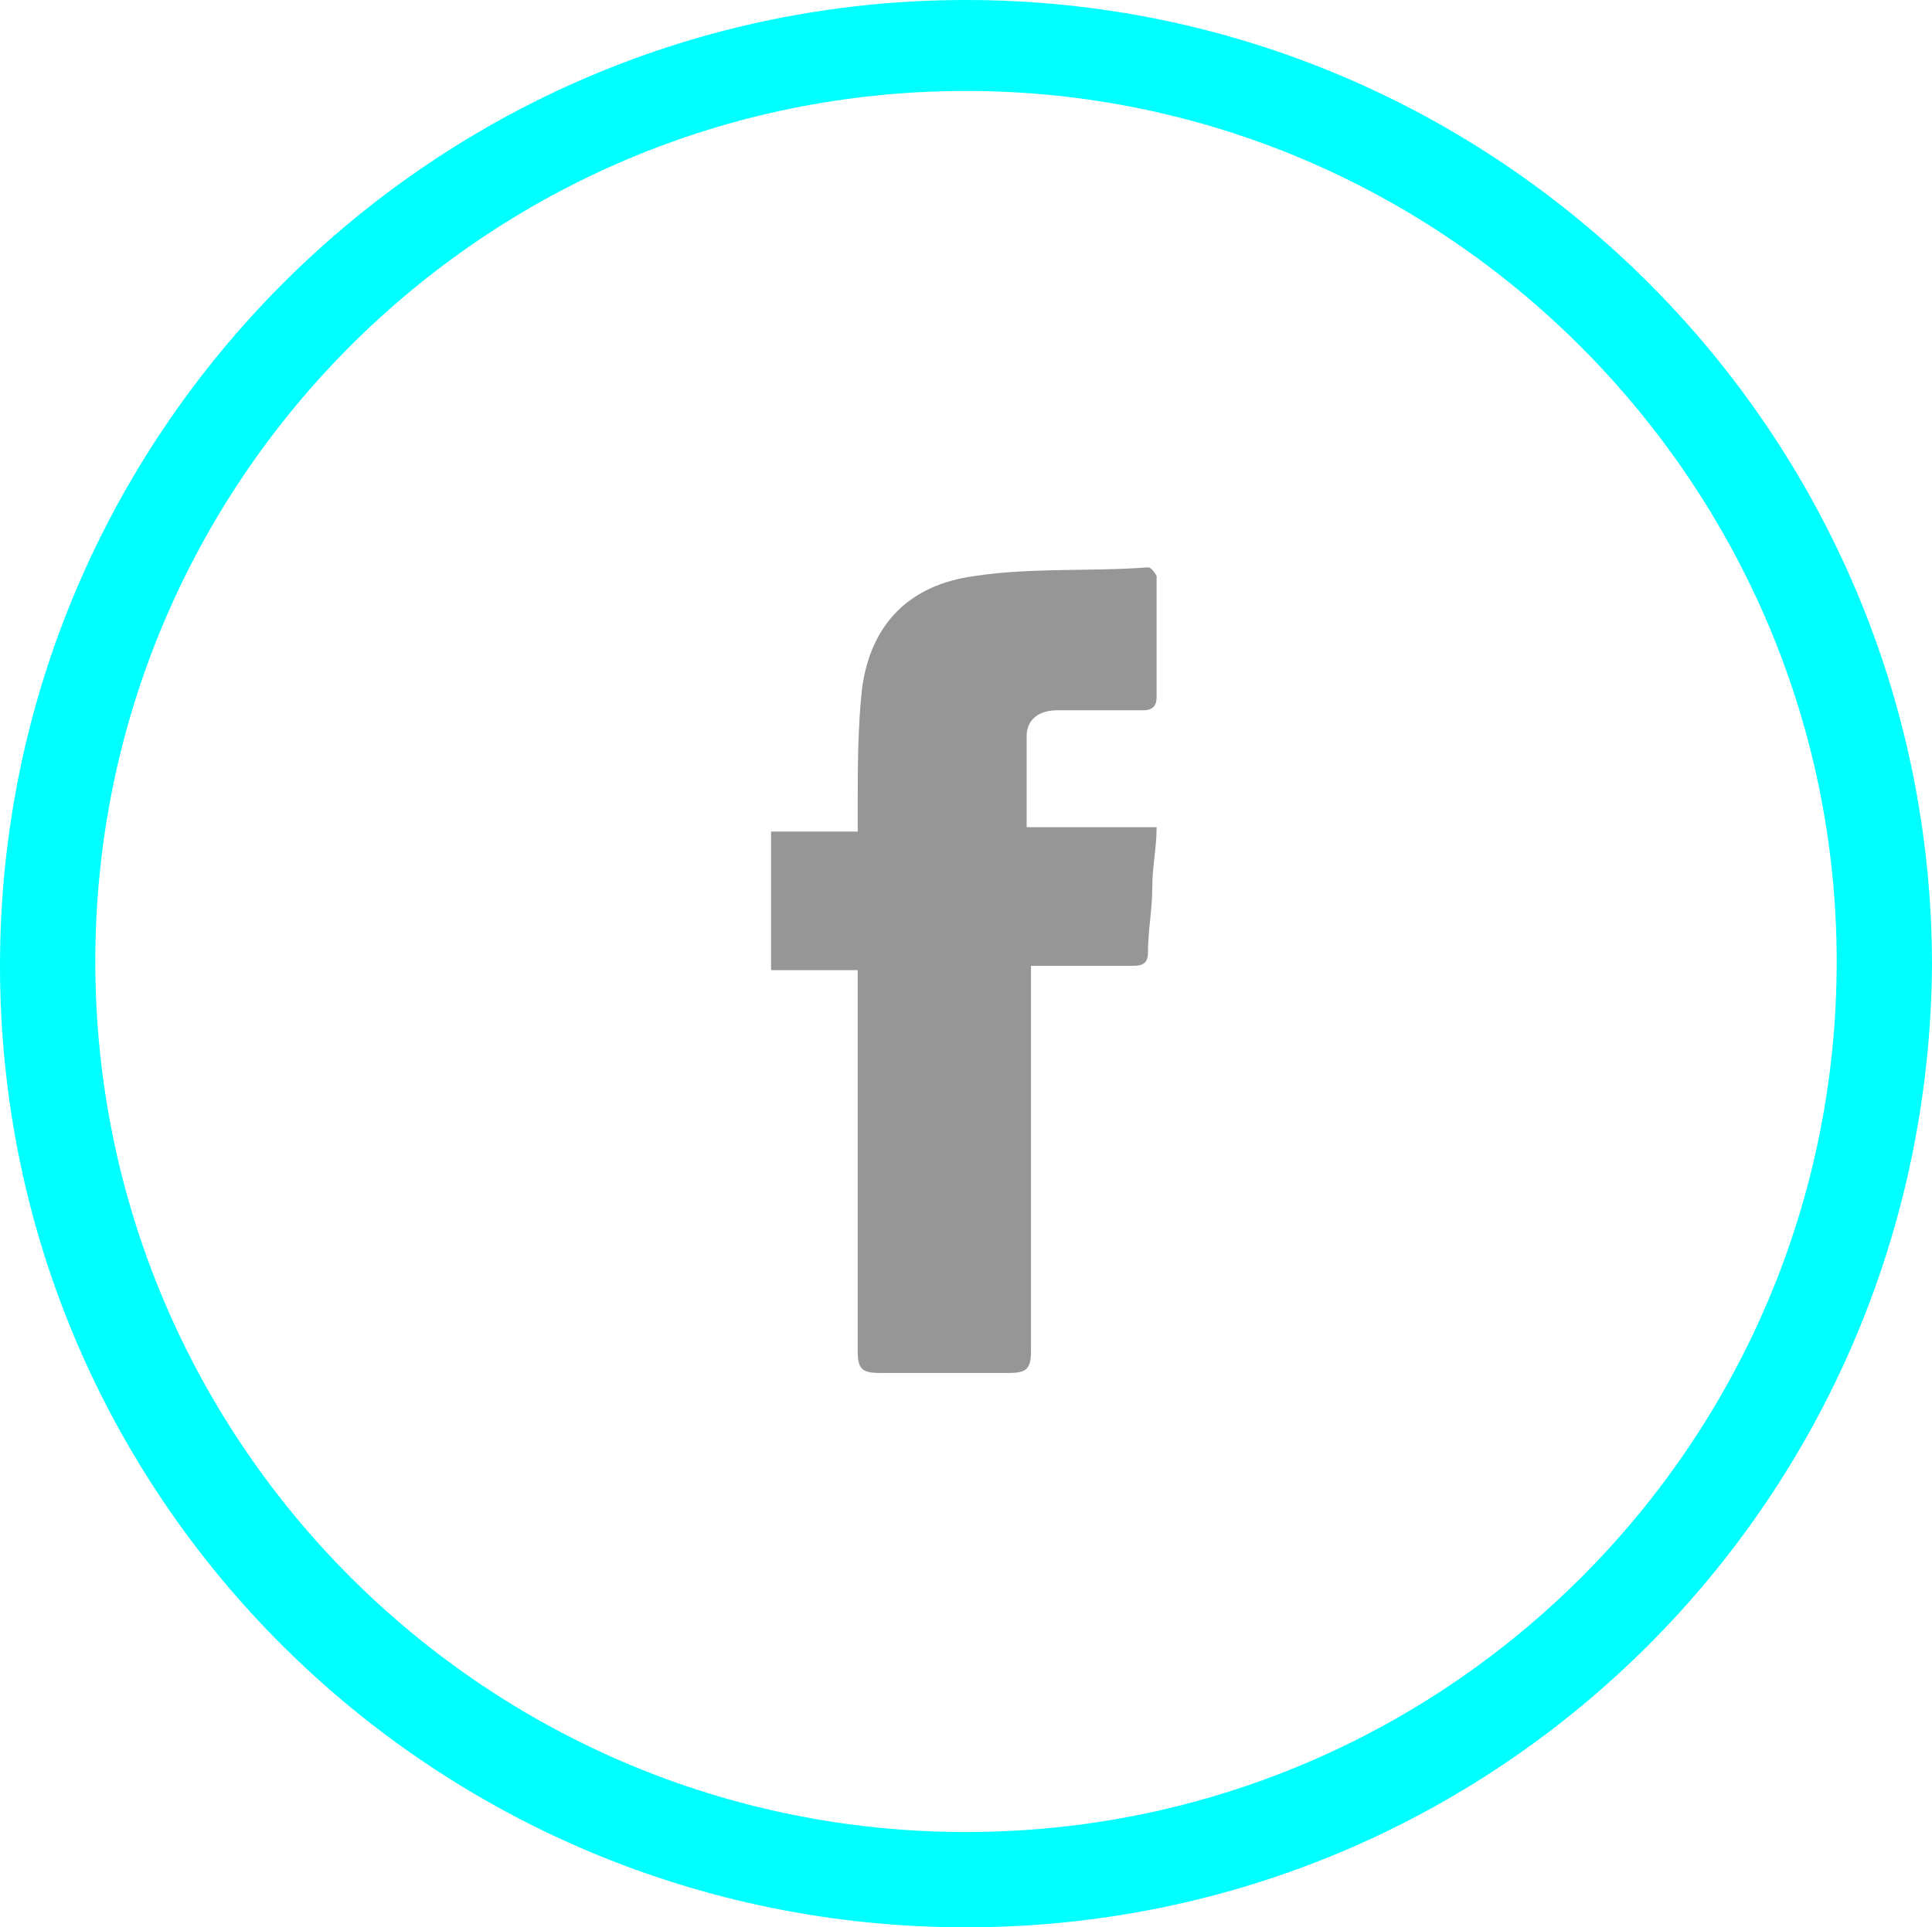
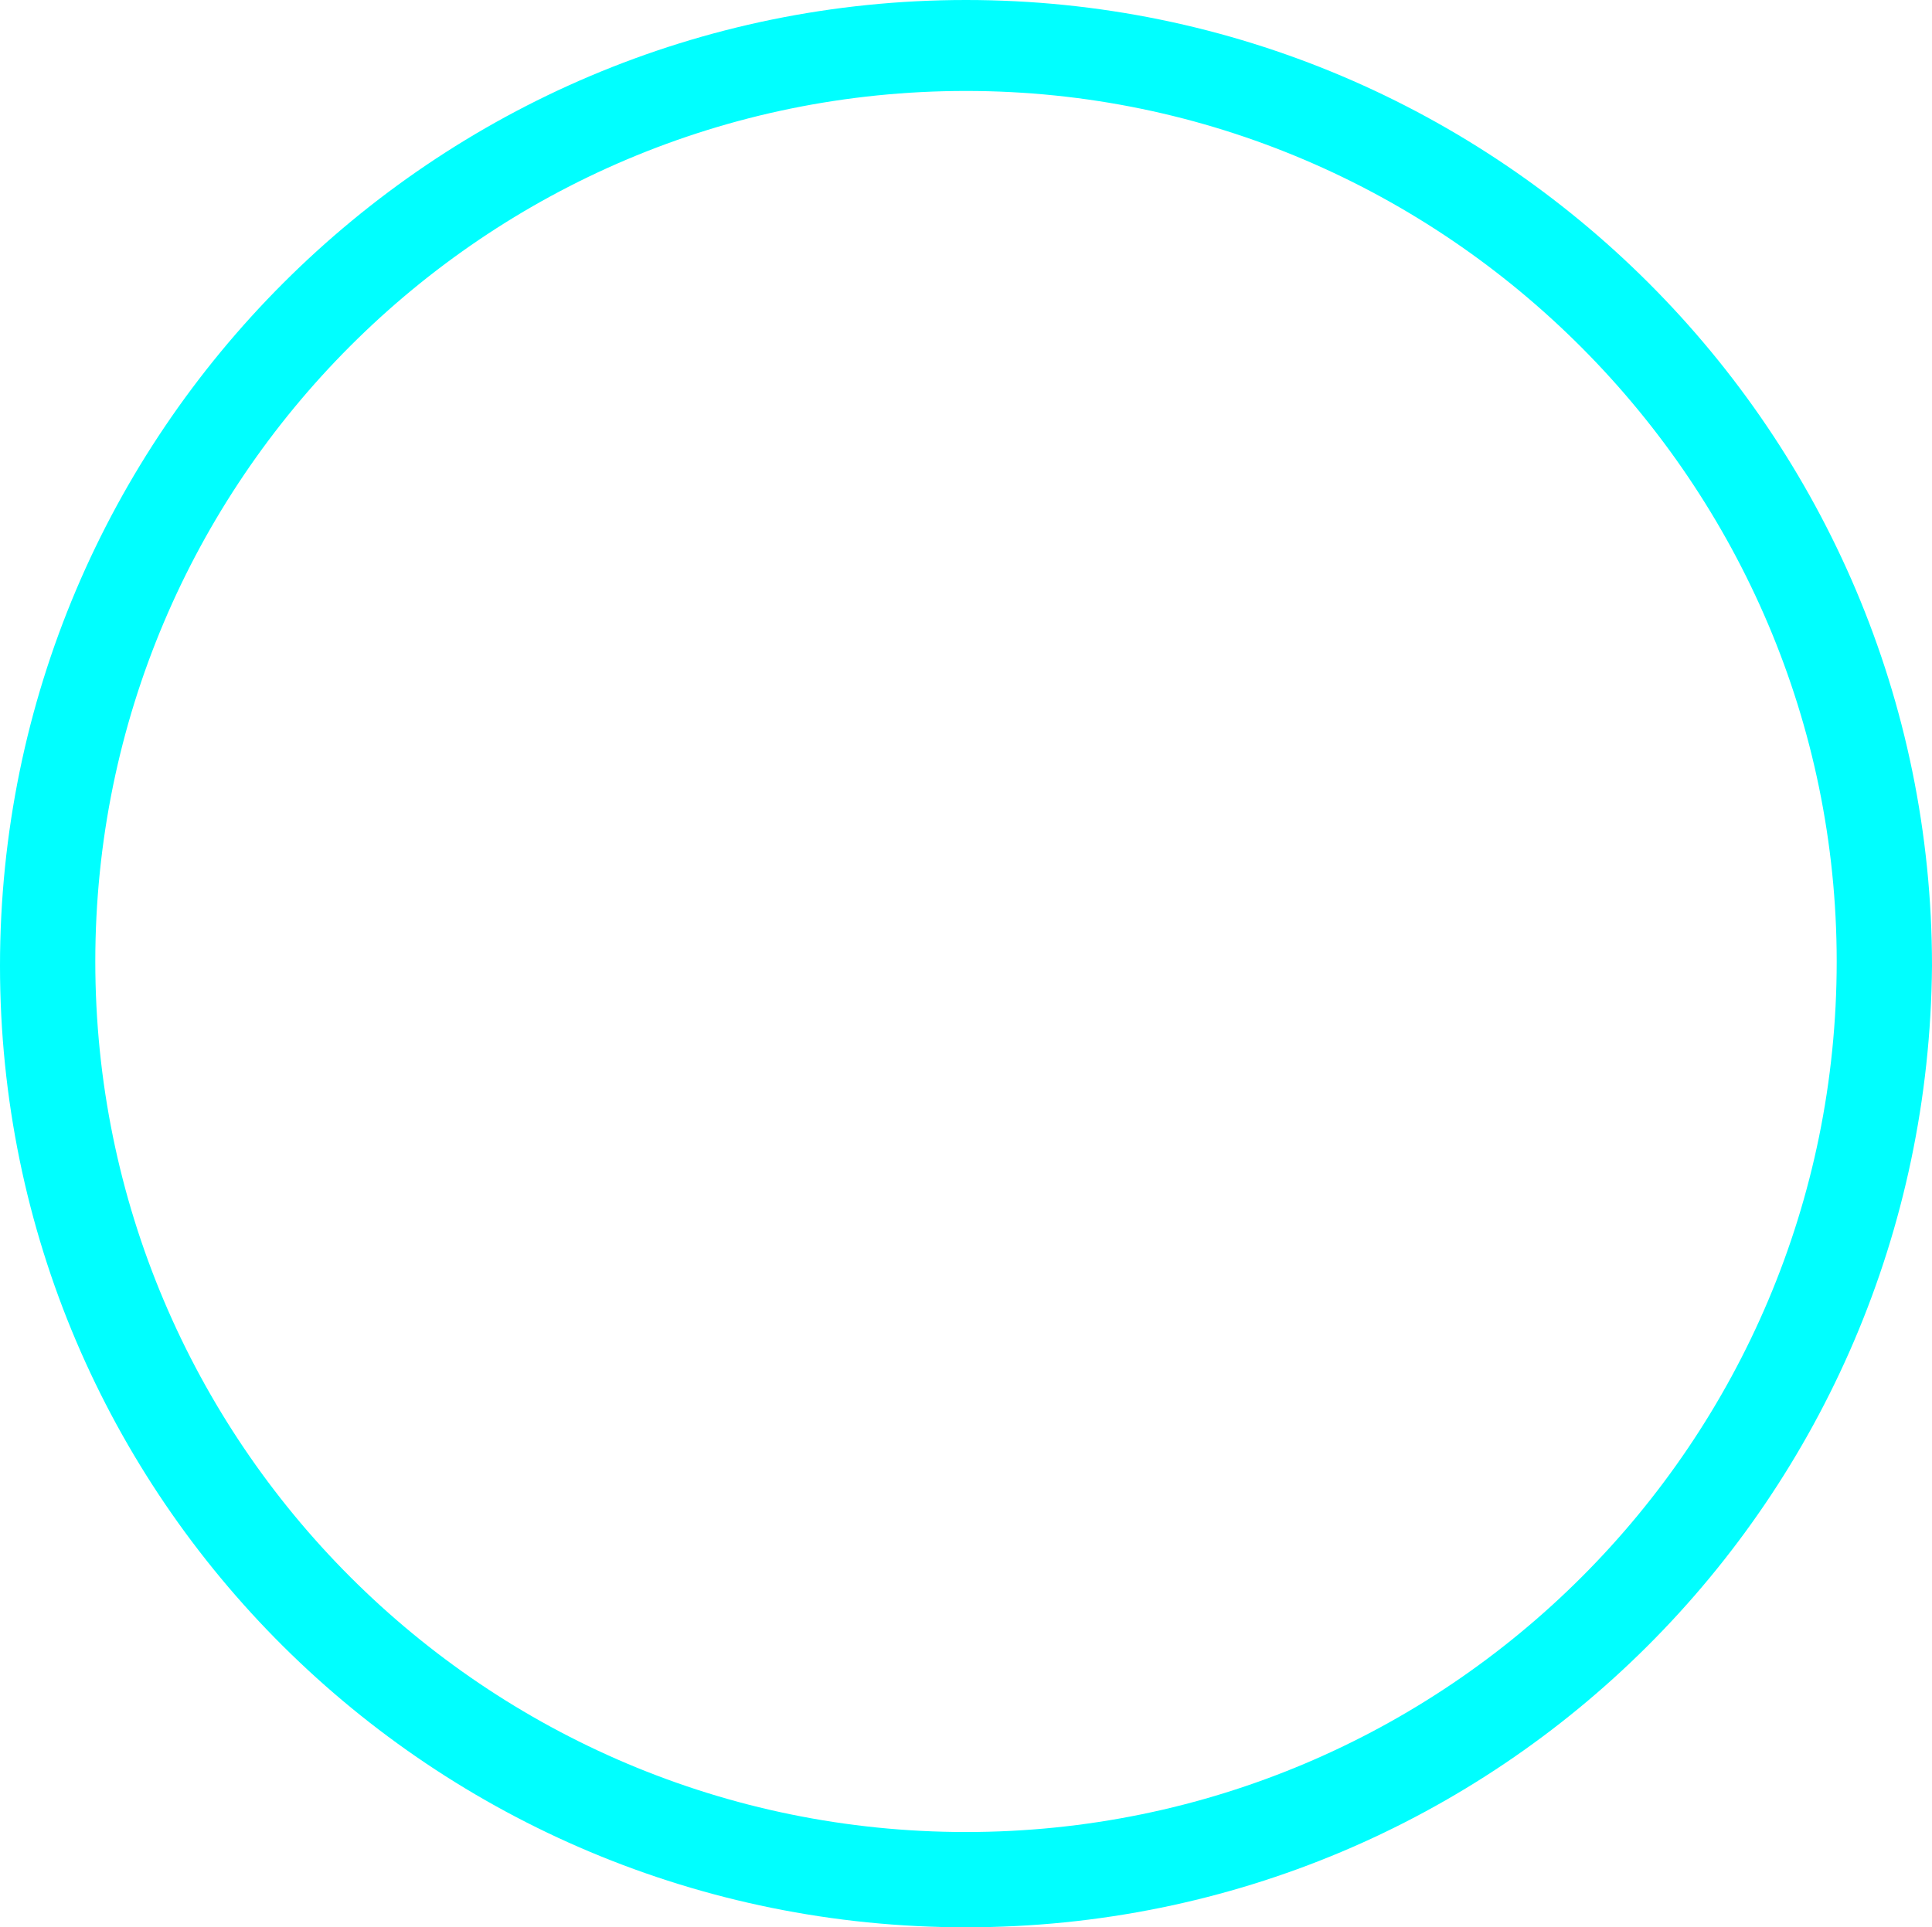
<svg xmlns="http://www.w3.org/2000/svg" version="1.1" id="Capa_1" x="0px" y="0px" viewBox="0 0 44.6 44.5" style="enable-background:new 0 0 44.6 44.5;" xml:space="preserve">
  <style type="text/css">
	.st0{fill:#969696;}
	.st1{fill:#00FFFF;}
</style>
  <g>
    <g>
      <g>
-         <path class="st1" d="M22.3,44.5C10,44.5,0,34.6,0,22.3S10,0,22.3,0s22.3,10,22.3,22.3C44.5,34.6,34.6,44.5,22.3,44.5z M22.3,2.1     c-11.1,0-20.1,9-20.1,20.1s9,20.1,20.1,20.1s20.1-9,20.1-20.1C42.4,11.2,33.4,2.1,22.3,2.1z" />
+         <path class="st1" d="M22.3,44.5C10,44.5,0,34.6,0,22.3S10,0,22.3,0s22.3,10,22.3,22.3C44.5,34.6,34.6,44.5,22.3,44.5M22.3,2.1     c-11.1,0-20.1,9-20.1,20.1s9,20.1,20.1,20.1s20.1-9,20.1-20.1C42.4,11.2,33.4,2.1,22.3,2.1z" />
      </g>
      <g>
        <g>
-           <path class="st0" d="M19.8,22.4c-0.7,0-1.3,0-2,0c0-1.1,0-2.1,0-3.2c0.6,0,1.3,0,2,0c0-0.2,0-0.3,0-0.5c0-0.9,0-1.9,0.1-2.8      c0.2-1.5,1.1-2.4,2.6-2.6c1.3-0.2,2.7-0.1,4-0.2c0.1,0,0.2,0.2,0.2,0.2c0,0.9,0,1.9,0,2.8c0,0.2-0.1,0.3-0.3,0.3      c-0.7,0-1.3,0-2,0c-0.4,0-0.7,0.2-0.7,0.6c0,0.7,0,1.3,0,2.1c1,0,1.9,0,3,0c0,0.5-0.1,0.9-0.1,1.4s-0.1,1-0.1,1.5      c0,0.3-0.2,0.3-0.4,0.3c-0.8,0-1.5,0-2.3,0c0,0.2,0,0.3,0,0.5c0,2.8,0,5.6,0,8.4c0,0.4-0.1,0.5-0.5,0.5c-1,0-2,0-3,0      c-0.4,0-0.5-0.1-0.5-0.5c0-2.8,0-5.6,0-8.3C19.8,22.8,19.8,22.6,19.8,22.4z" />
-         </g>
+           </g>
      </g>
    </g>
  </g>
</svg>